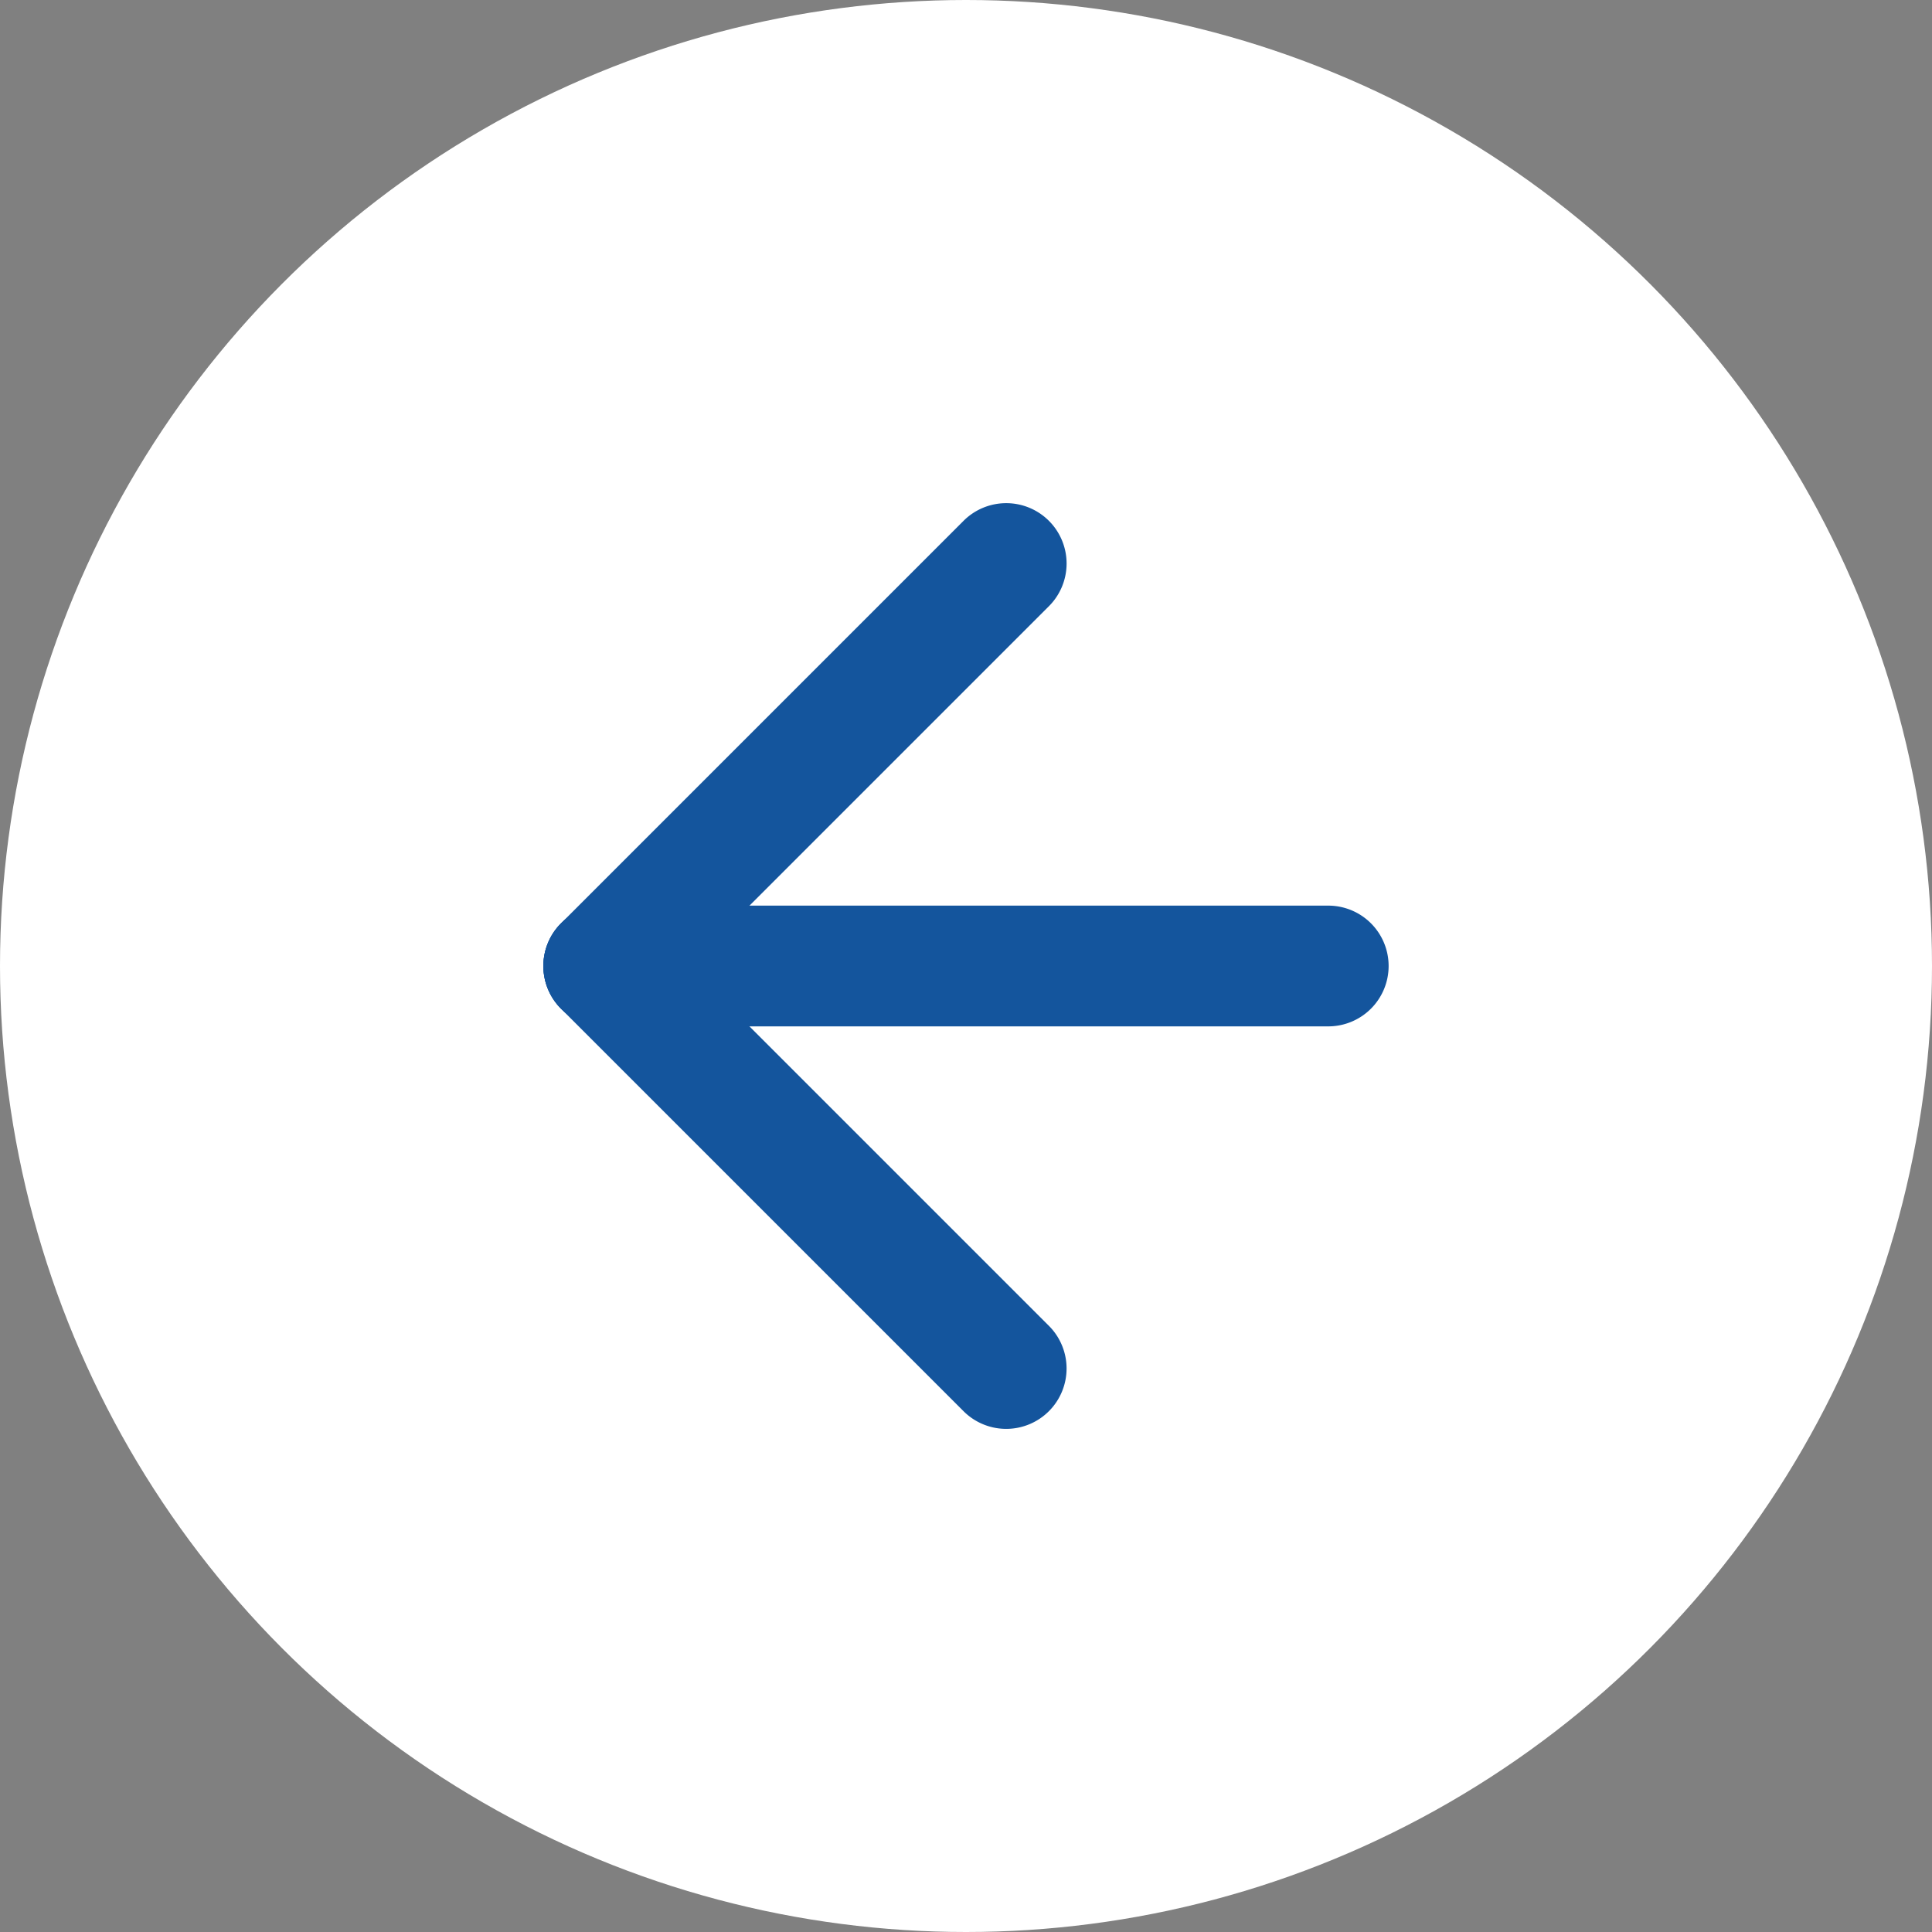
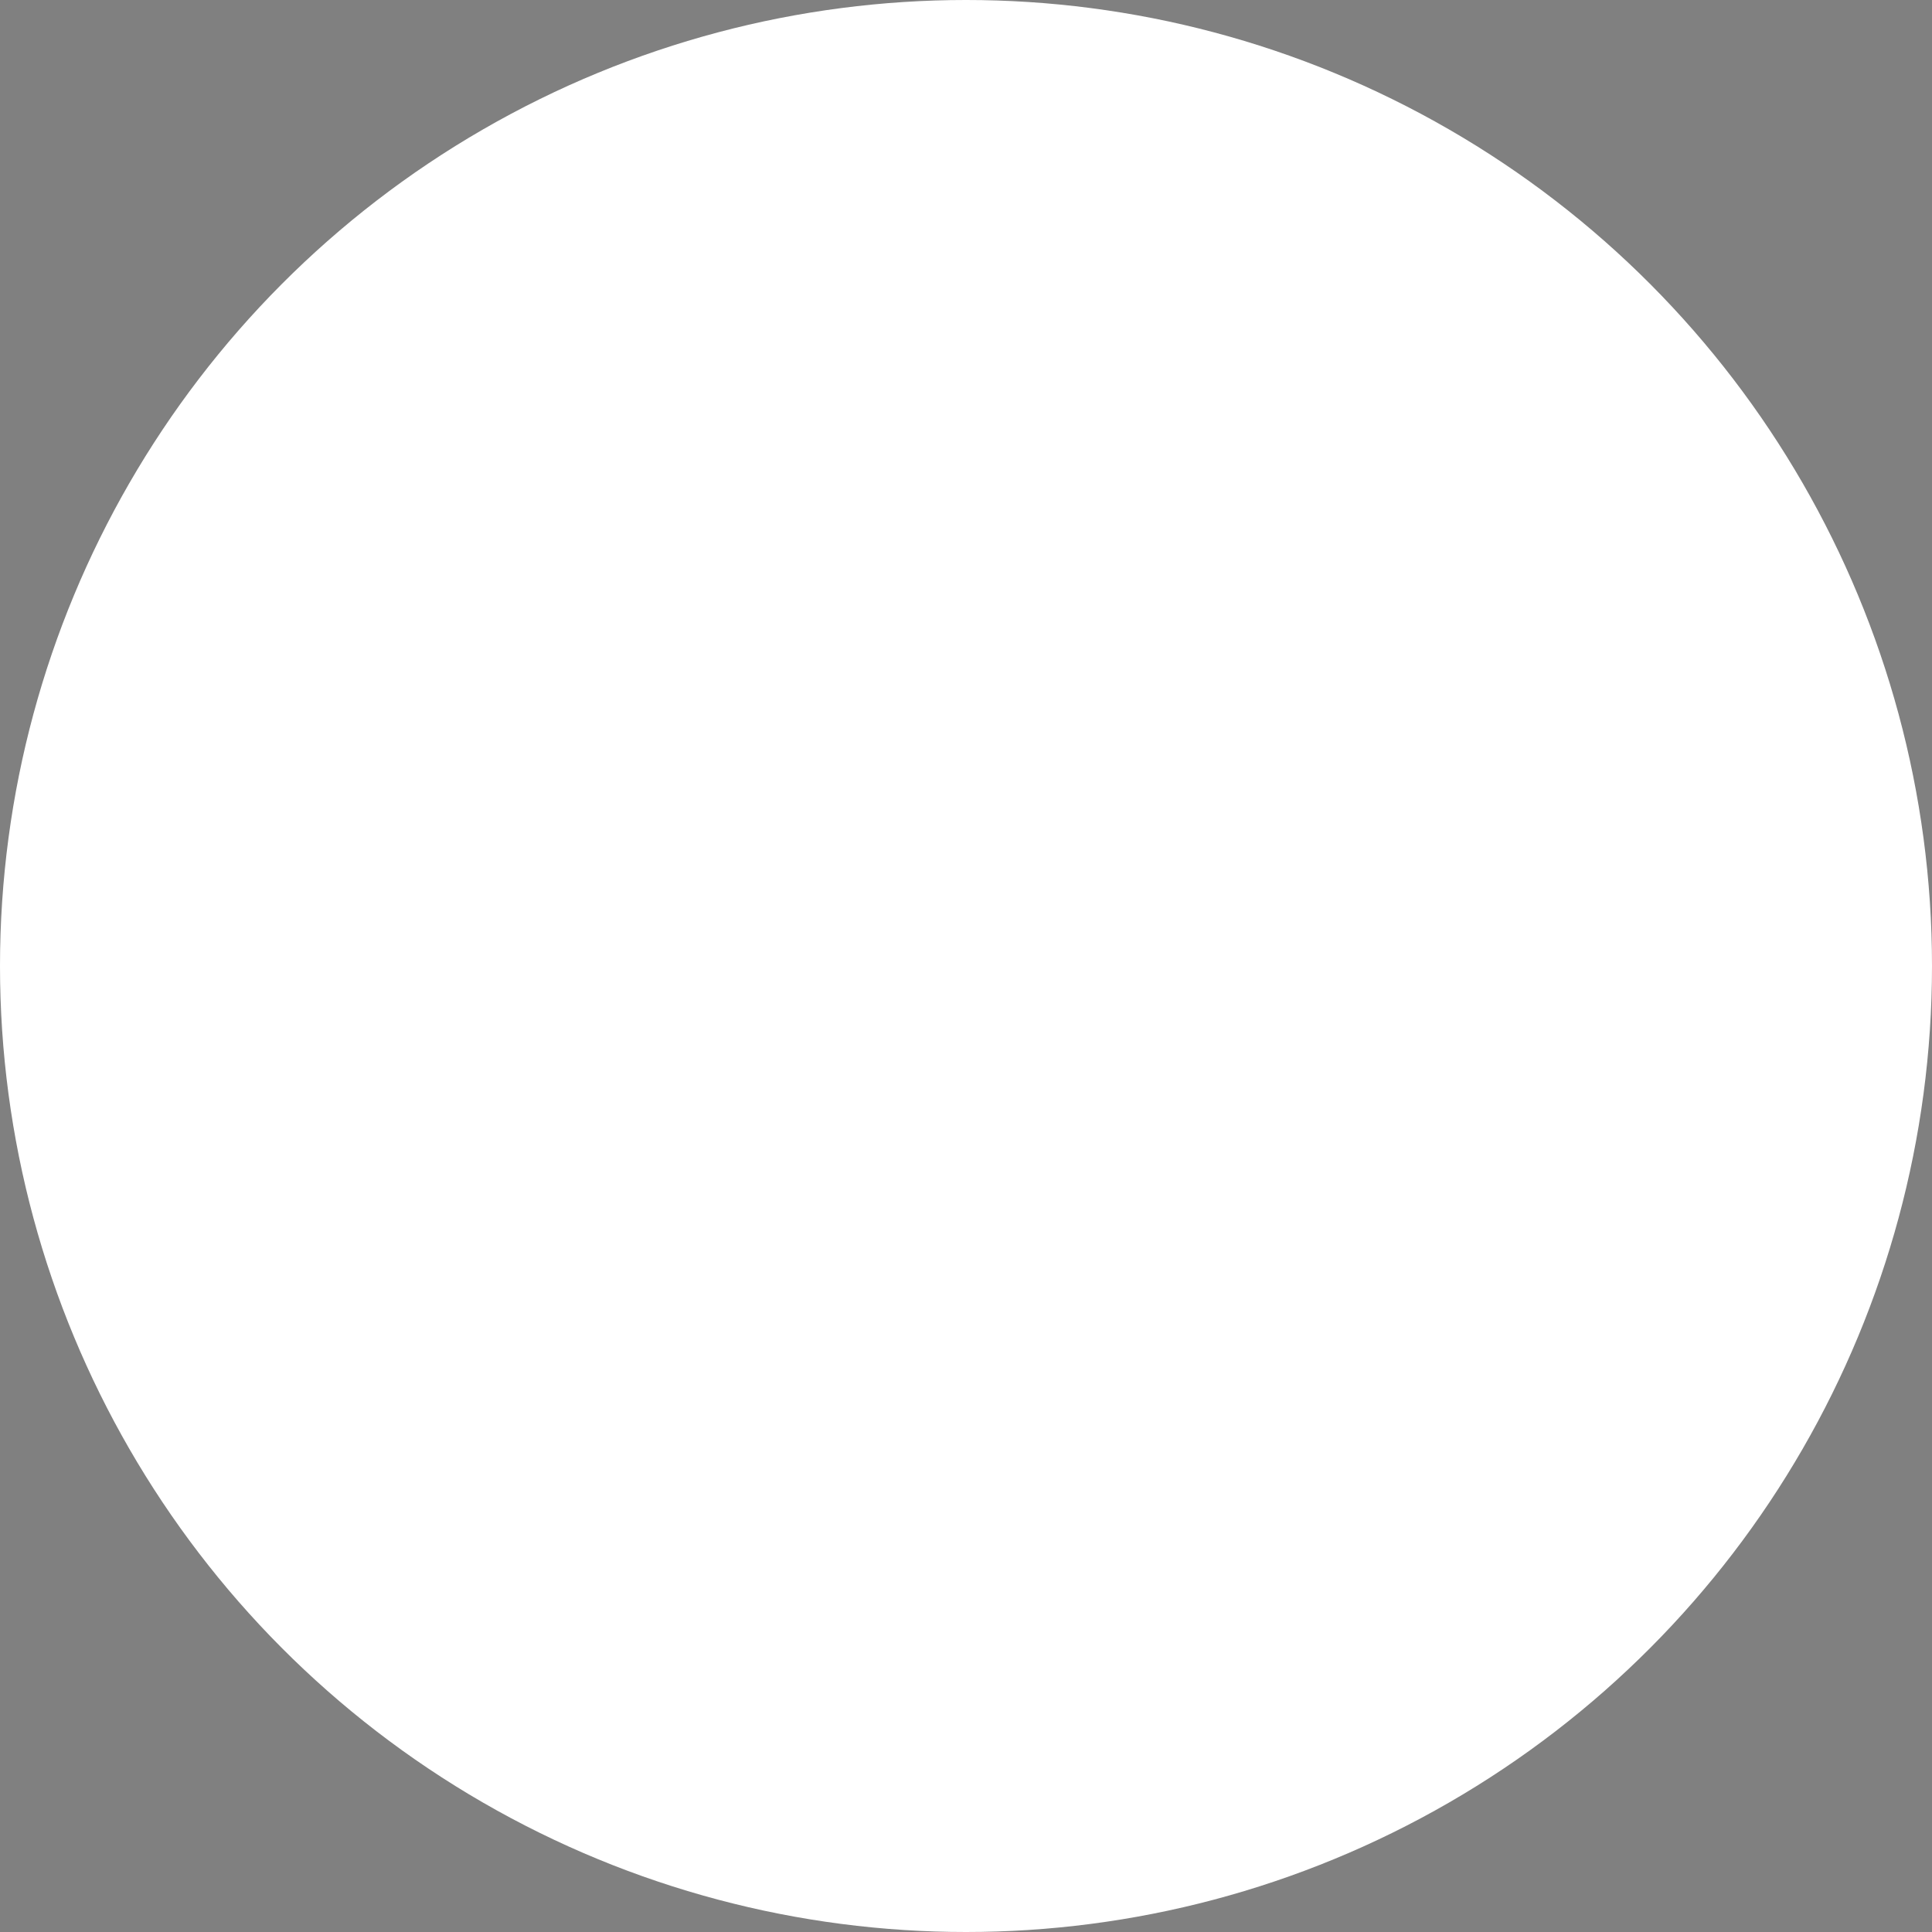
<svg xmlns="http://www.w3.org/2000/svg" width="48" height="48" viewBox="0 0 48 48">
  <rect x="0" y="0" width="48" height="48" fill="#808080" stroke="none" />
  <g transform="translate(-340 -24)">
    <circle cx="24" cy="24" r="24" transform="translate(340 24)" fill="#fff" />
    <g transform="translate(354.769 37.846)">
-       <path d="M0,11.5a1.5,1.5,0,0,1-1.061-.439,1.5,1.5,0,0,1,0-2.121l10-10a1.5,1.5,0,0,1,2.121,0,1.5,1.5,0,0,1,0,2.121l-10,10A1.5,1.5,0,0,1,0,11.5Z" transform="translate(0.231 0.154)" fill="#14559d" />
-       <path d="M18,1.5H0A1.5,1.5,0,0,1-1.5,0,1.5,1.5,0,0,1,0-1.5H18A1.5,1.5,0,0,1,19.5,0,1.5,1.5,0,0,1,18,1.5Z" transform="translate(0.231 10.154)" fill="#14559d" />
-       <path d="M10,11.5a1.5,1.5,0,0,1-1.061-.439l-10-10a1.5,1.5,0,0,1,0-2.121,1.5,1.5,0,0,1,2.121,0l10,10A1.5,1.5,0,0,1,10,11.5Z" transform="translate(0.231 10.154)" fill="#14559d" />
-     </g>
+       </g>
  </g>
</svg>